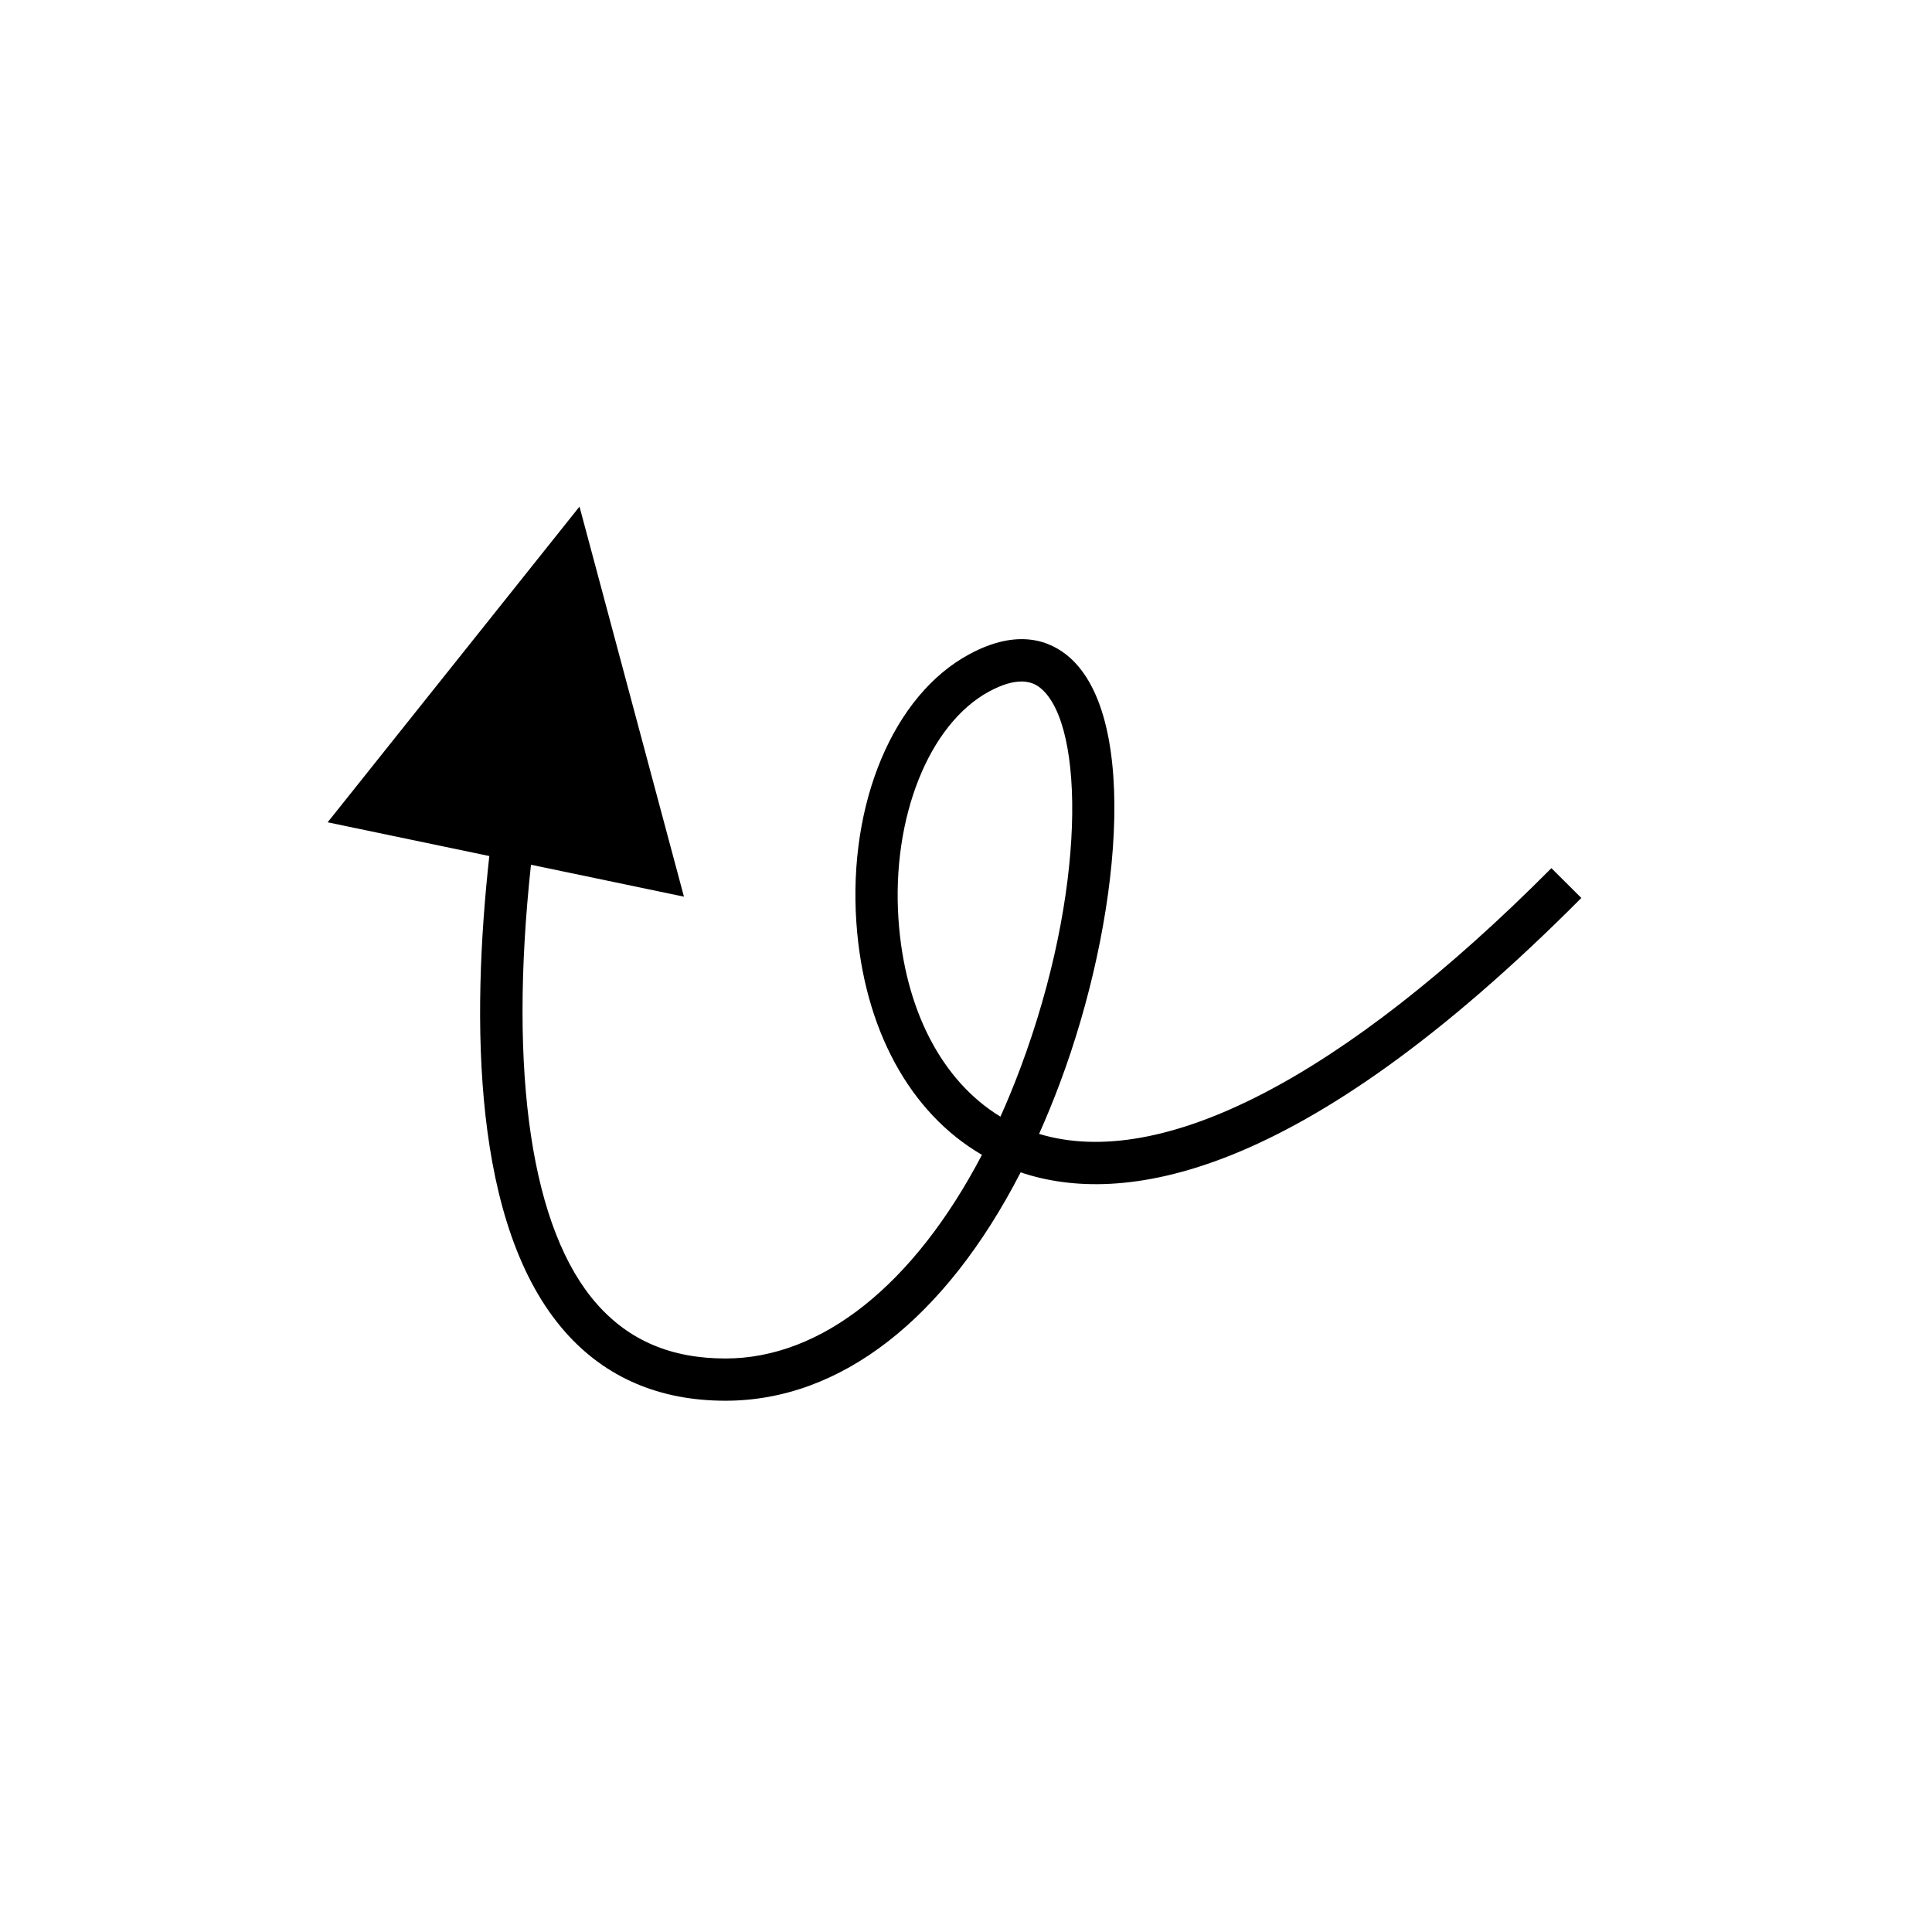
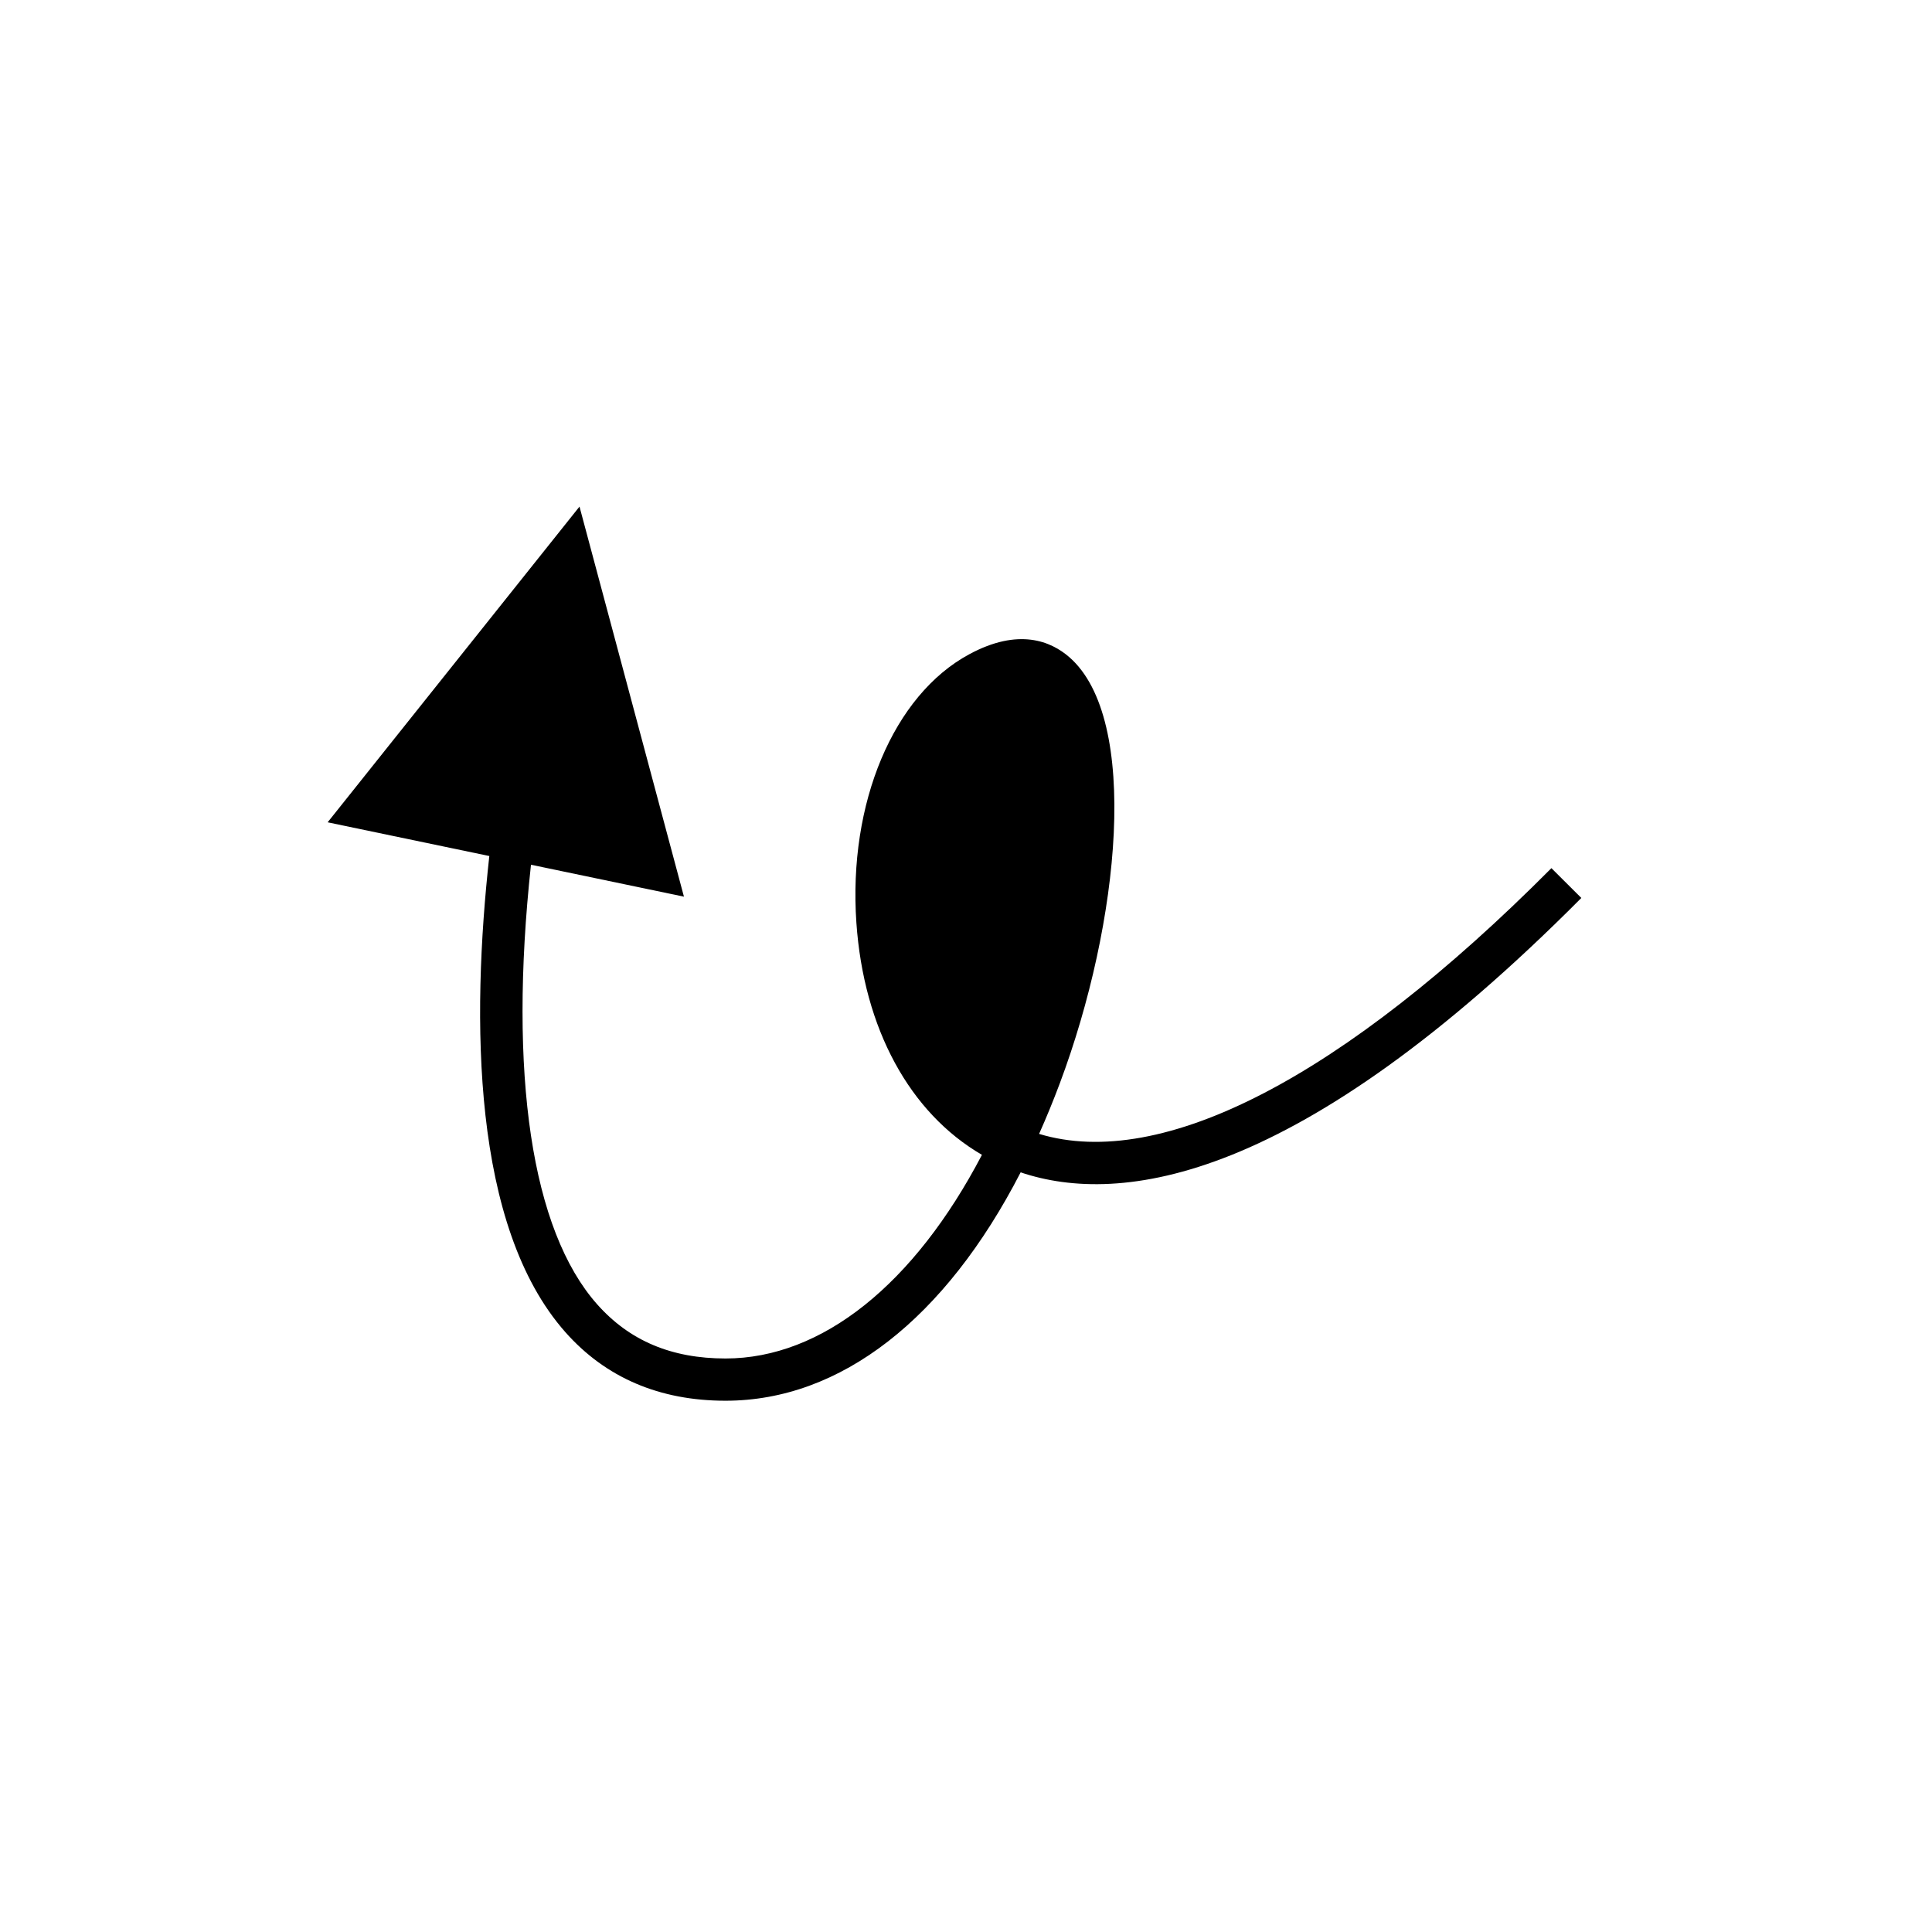
<svg xmlns="http://www.w3.org/2000/svg" fill="#000000" width="800px" height="800px" version="1.1" viewBox="144 144 512 512">
-   <path d="m555.14 374.07c-55.133 55.43-103.2 80.285-135.77 70.426 1.918-4.293 3.75-8.758 5.488-13.395 15.988-42.652 21.305-96.562 2.527-112.94-4.883-4.254-13.441-7.836-26.523-0.777-20.086 10.836-32.105 39.418-29.914 71.121 1.945 28.141 14.176 50.438 33.277 61.539-17.887 34.203-42.34 53.969-67.945 53.969-14.332 0-25.477-4.703-34.047-14.379-17.375-19.609-23.52-60.863-17.52-116.47l40.539 8.461-27.68-103.37-66.742 83.664 42.844 8.938c-4.762 43.145-4.68 98.148 20.172 126.2 10.672 12.047 24.945 18.152 42.426 18.152 30.531 0 58.246-21.734 78.207-60.52 26.504 8.918 73.418 2.871 148.59-72.719zm-140.77 53.098c-1.656 4.418-3.406 8.672-5.242 12.758-15.449-9.395-25.359-28.266-27.016-52.195-1.863-26.969 8.031-51.848 24.059-60.5 3.672-1.98 6.449-2.625 8.535-2.625 3.039 0 4.609 1.371 5.32 1.988 11.418 9.961 11.91 53.719-5.656 100.57z" />
+   <path d="m555.14 374.07c-55.133 55.43-103.2 80.285-135.77 70.426 1.918-4.293 3.75-8.758 5.488-13.395 15.988-42.652 21.305-96.562 2.527-112.94-4.883-4.254-13.441-7.836-26.523-0.777-20.086 10.836-32.105 39.418-29.914 71.121 1.945 28.141 14.176 50.438 33.277 61.539-17.887 34.203-42.34 53.969-67.945 53.969-14.332 0-25.477-4.703-34.047-14.379-17.375-19.609-23.52-60.863-17.52-116.47l40.539 8.461-27.68-103.37-66.742 83.664 42.844 8.938c-4.762 43.145-4.68 98.148 20.172 126.2 10.672 12.047 24.945 18.152 42.426 18.152 30.531 0 58.246-21.734 78.207-60.52 26.504 8.918 73.418 2.871 148.59-72.719zm-140.77 53.098z" />
</svg>